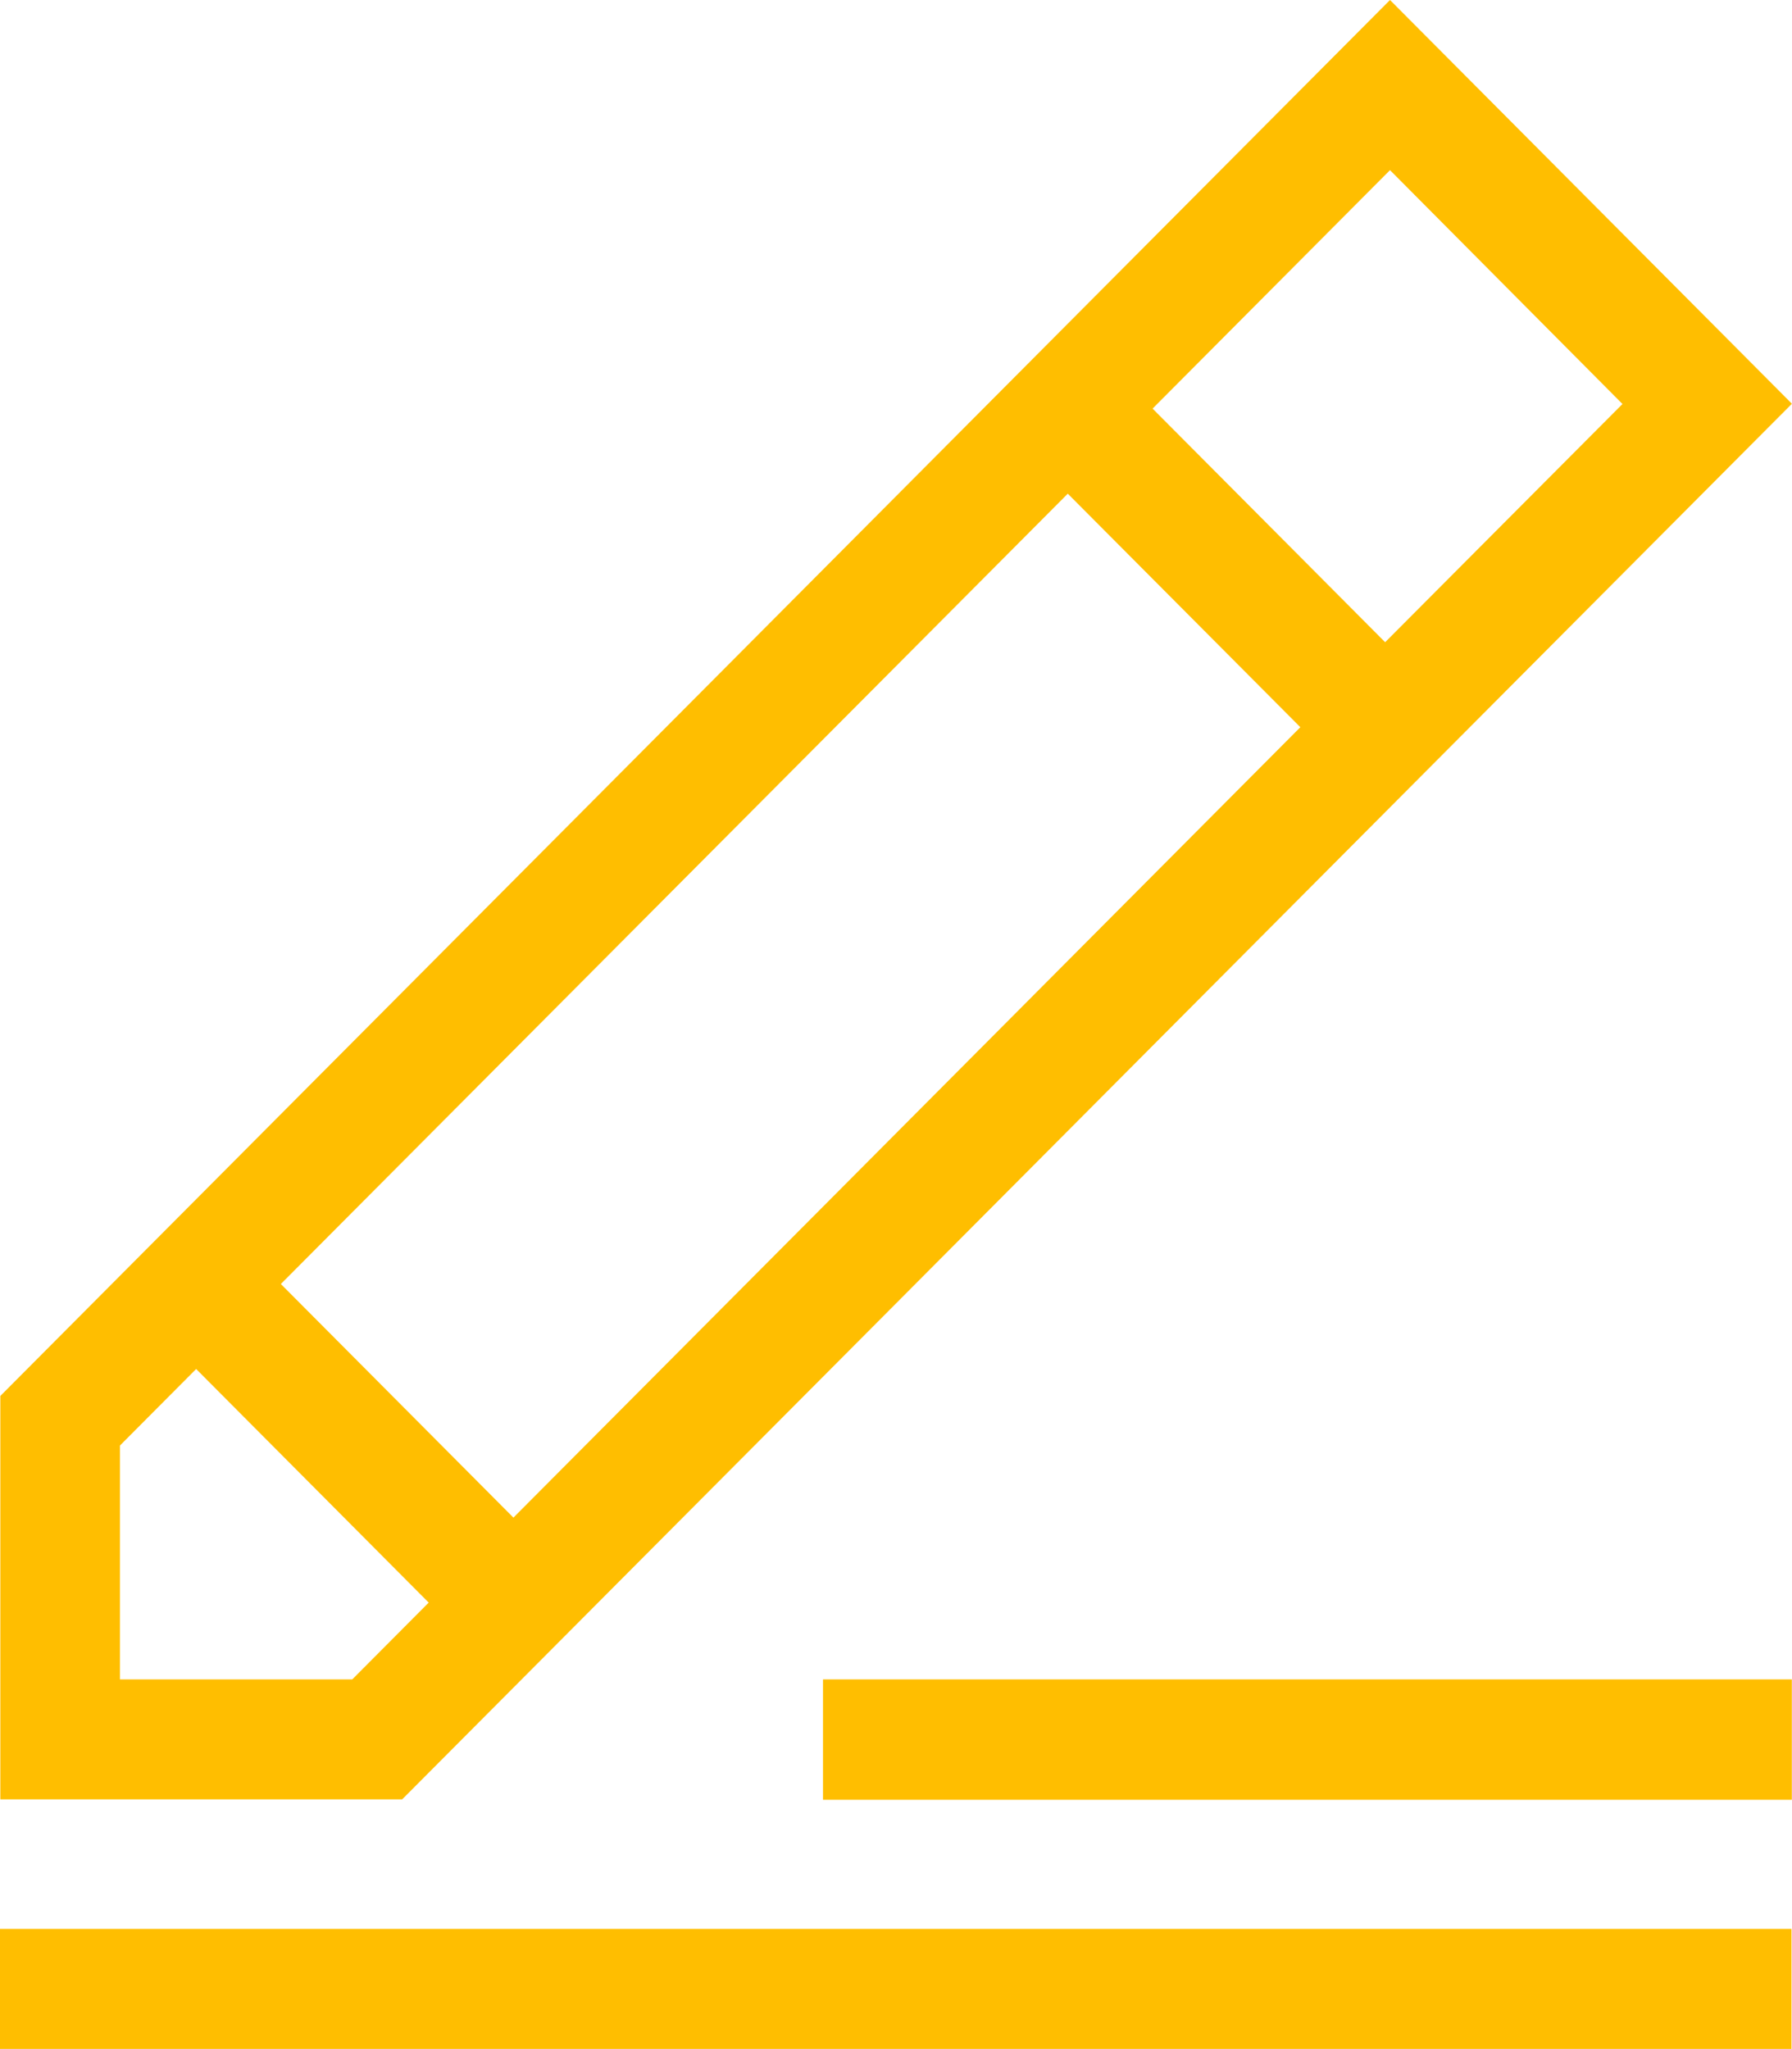
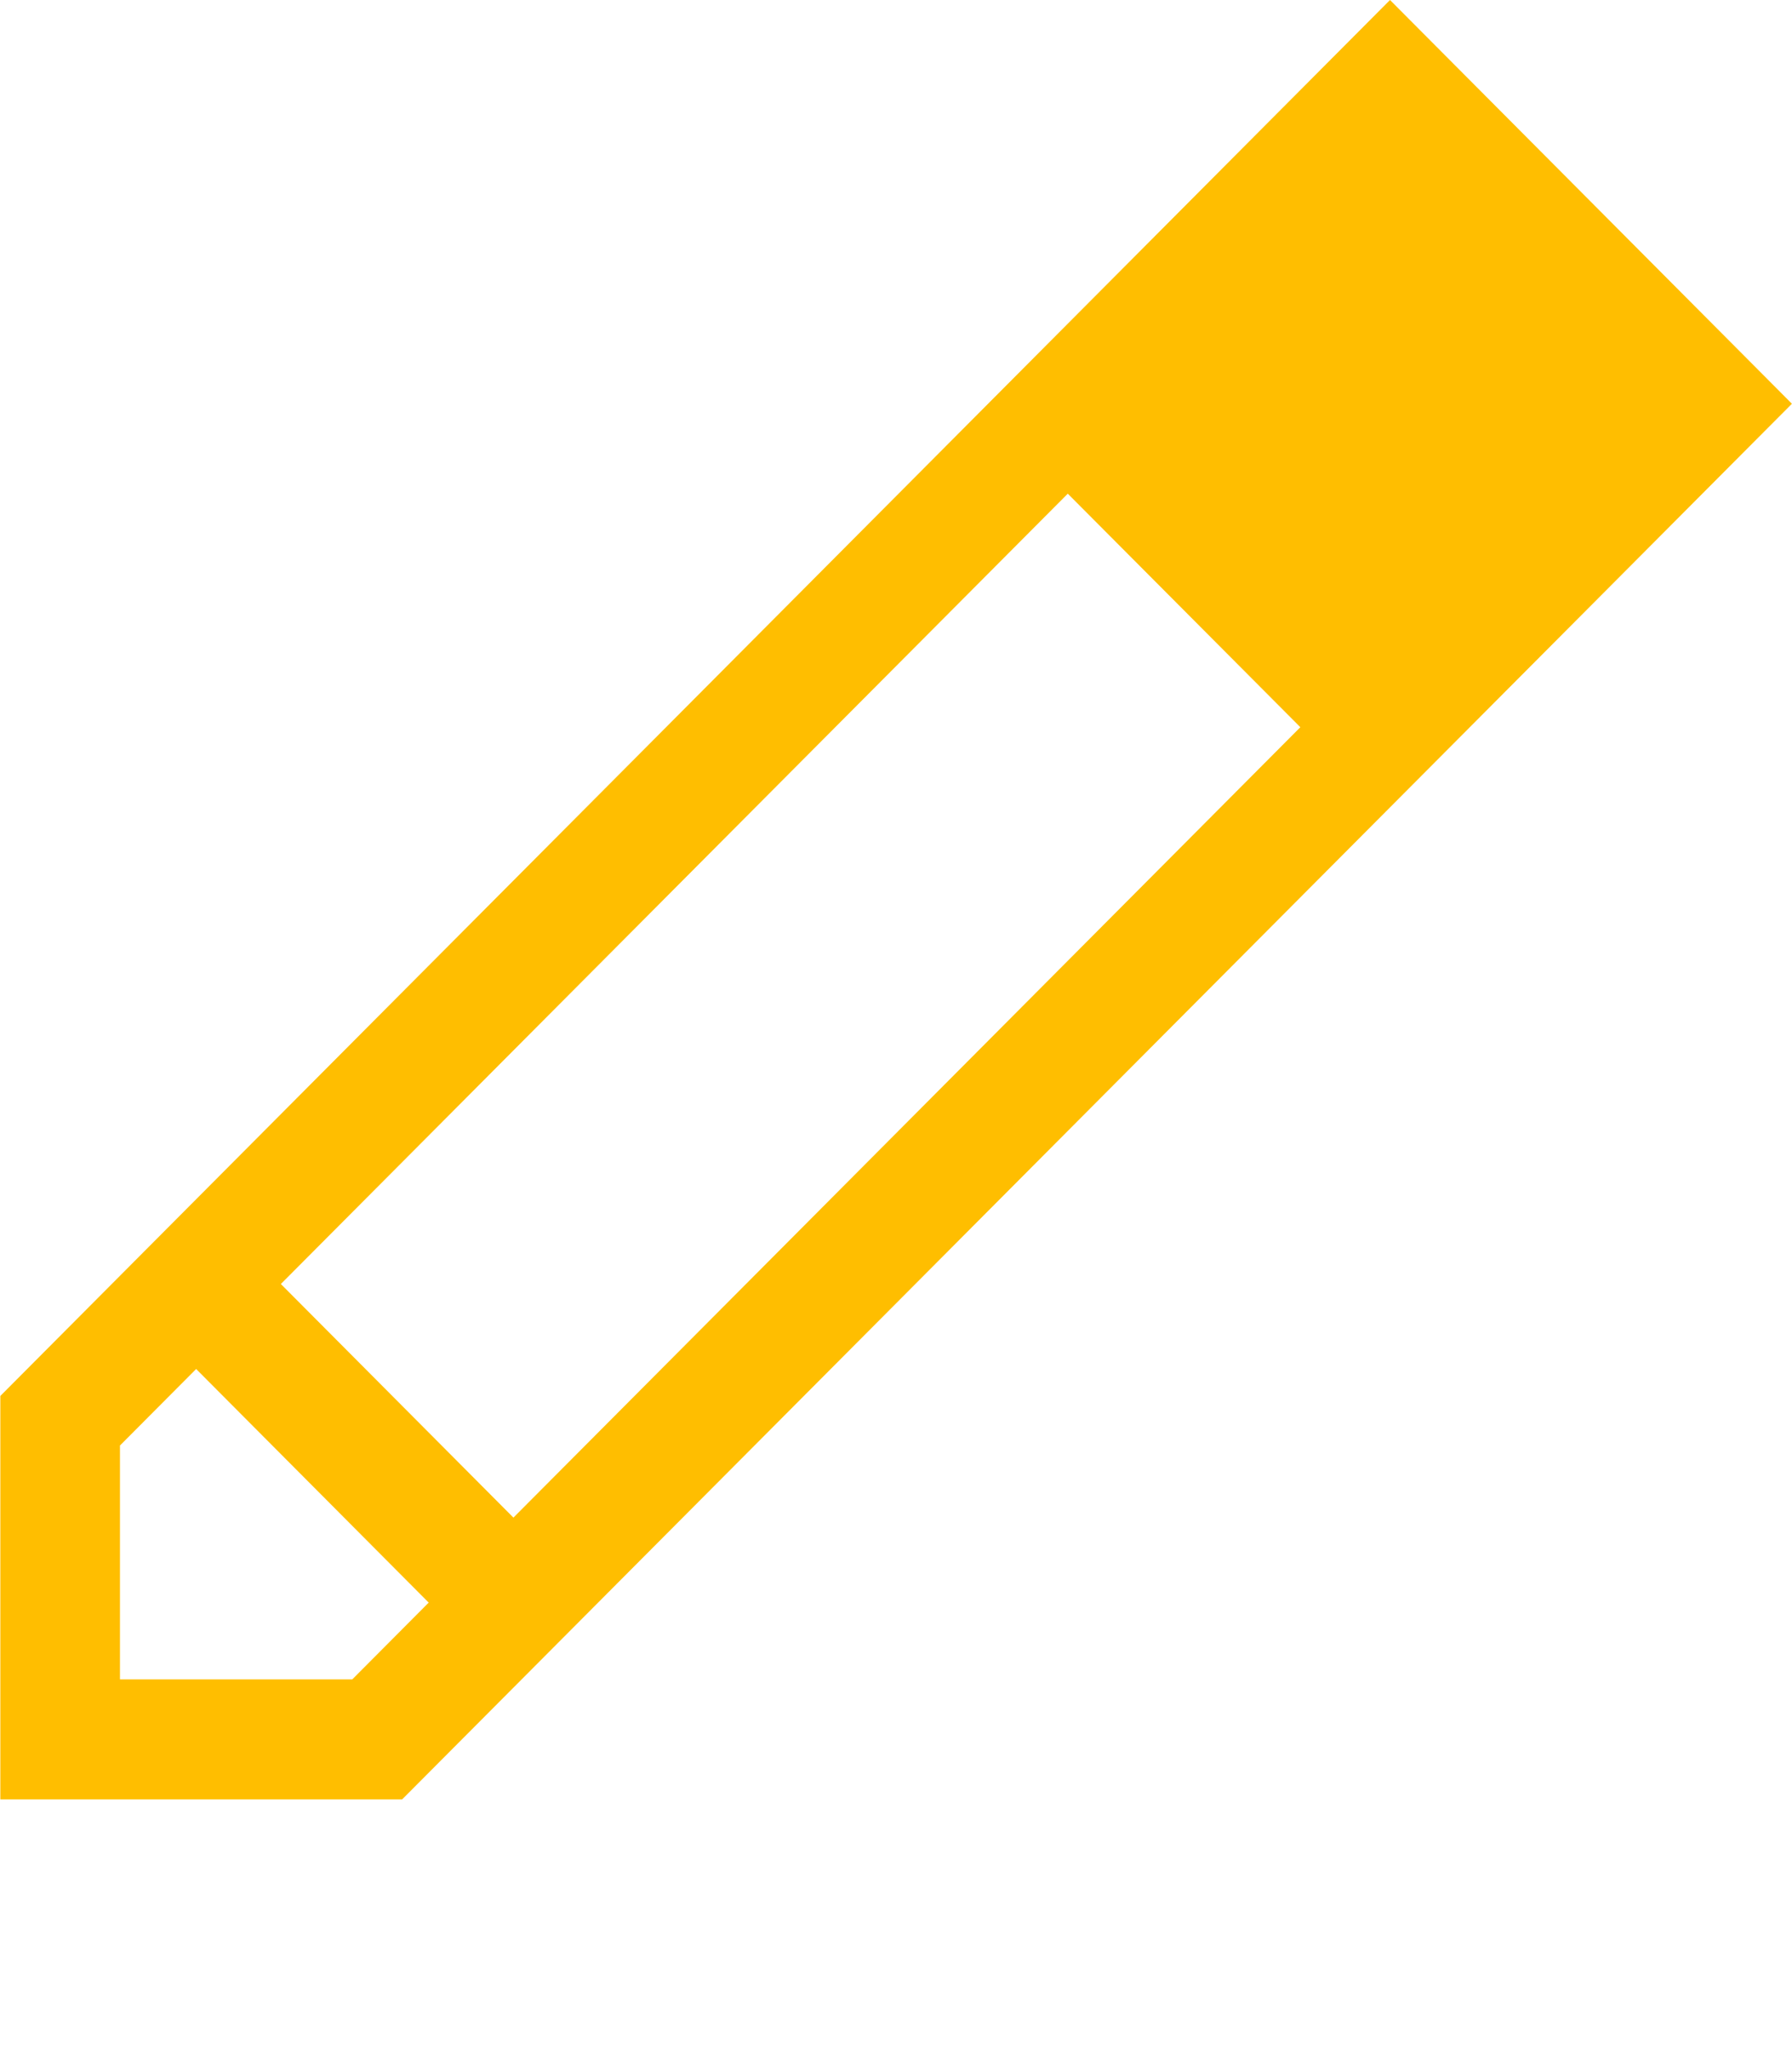
<svg xmlns="http://www.w3.org/2000/svg" width="21.406" height="24.471" viewBox="0 0 21.406 24.471">
  <defs>
    <style>.a{fill:#ffbe00;}</style>
  </defs>
  <g transform="translate(-32.067)">
-     <path class="a" d="M53.472,4.822,48.671,0l-16.6,16.672v4.818h4.8ZM38.2,18.125l-2.778-2.79,9.4-9.439L47.6,8.685Zm13.248-13.3L48.613,7.67,45.835,4.88l2.836-2.848ZM33.5,20.057V17.264l.91-.914,2.778,2.79-.913.917H33.5Z" transform="translate(0)" />
-     <path class="a" d="M32.067,482.011h21.4v1.433h-21.4Z" transform="translate(0 -458.974)" />
-     <path class="a" d="M237.768,419.662h11.573V421.1H237.768Z" transform="translate(-195.87 -399.605)" />
+     <path class="a" d="M53.472,4.822,48.671,0l-16.6,16.672v4.818h4.8ZM38.2,18.125l-2.778-2.79,9.4-9.439L47.6,8.685Zm13.248-13.3l2.836-2.848ZM33.5,20.057V17.264l.91-.914,2.778,2.79-.913.917H33.5Z" transform="translate(0)" />
  </g>
</svg>